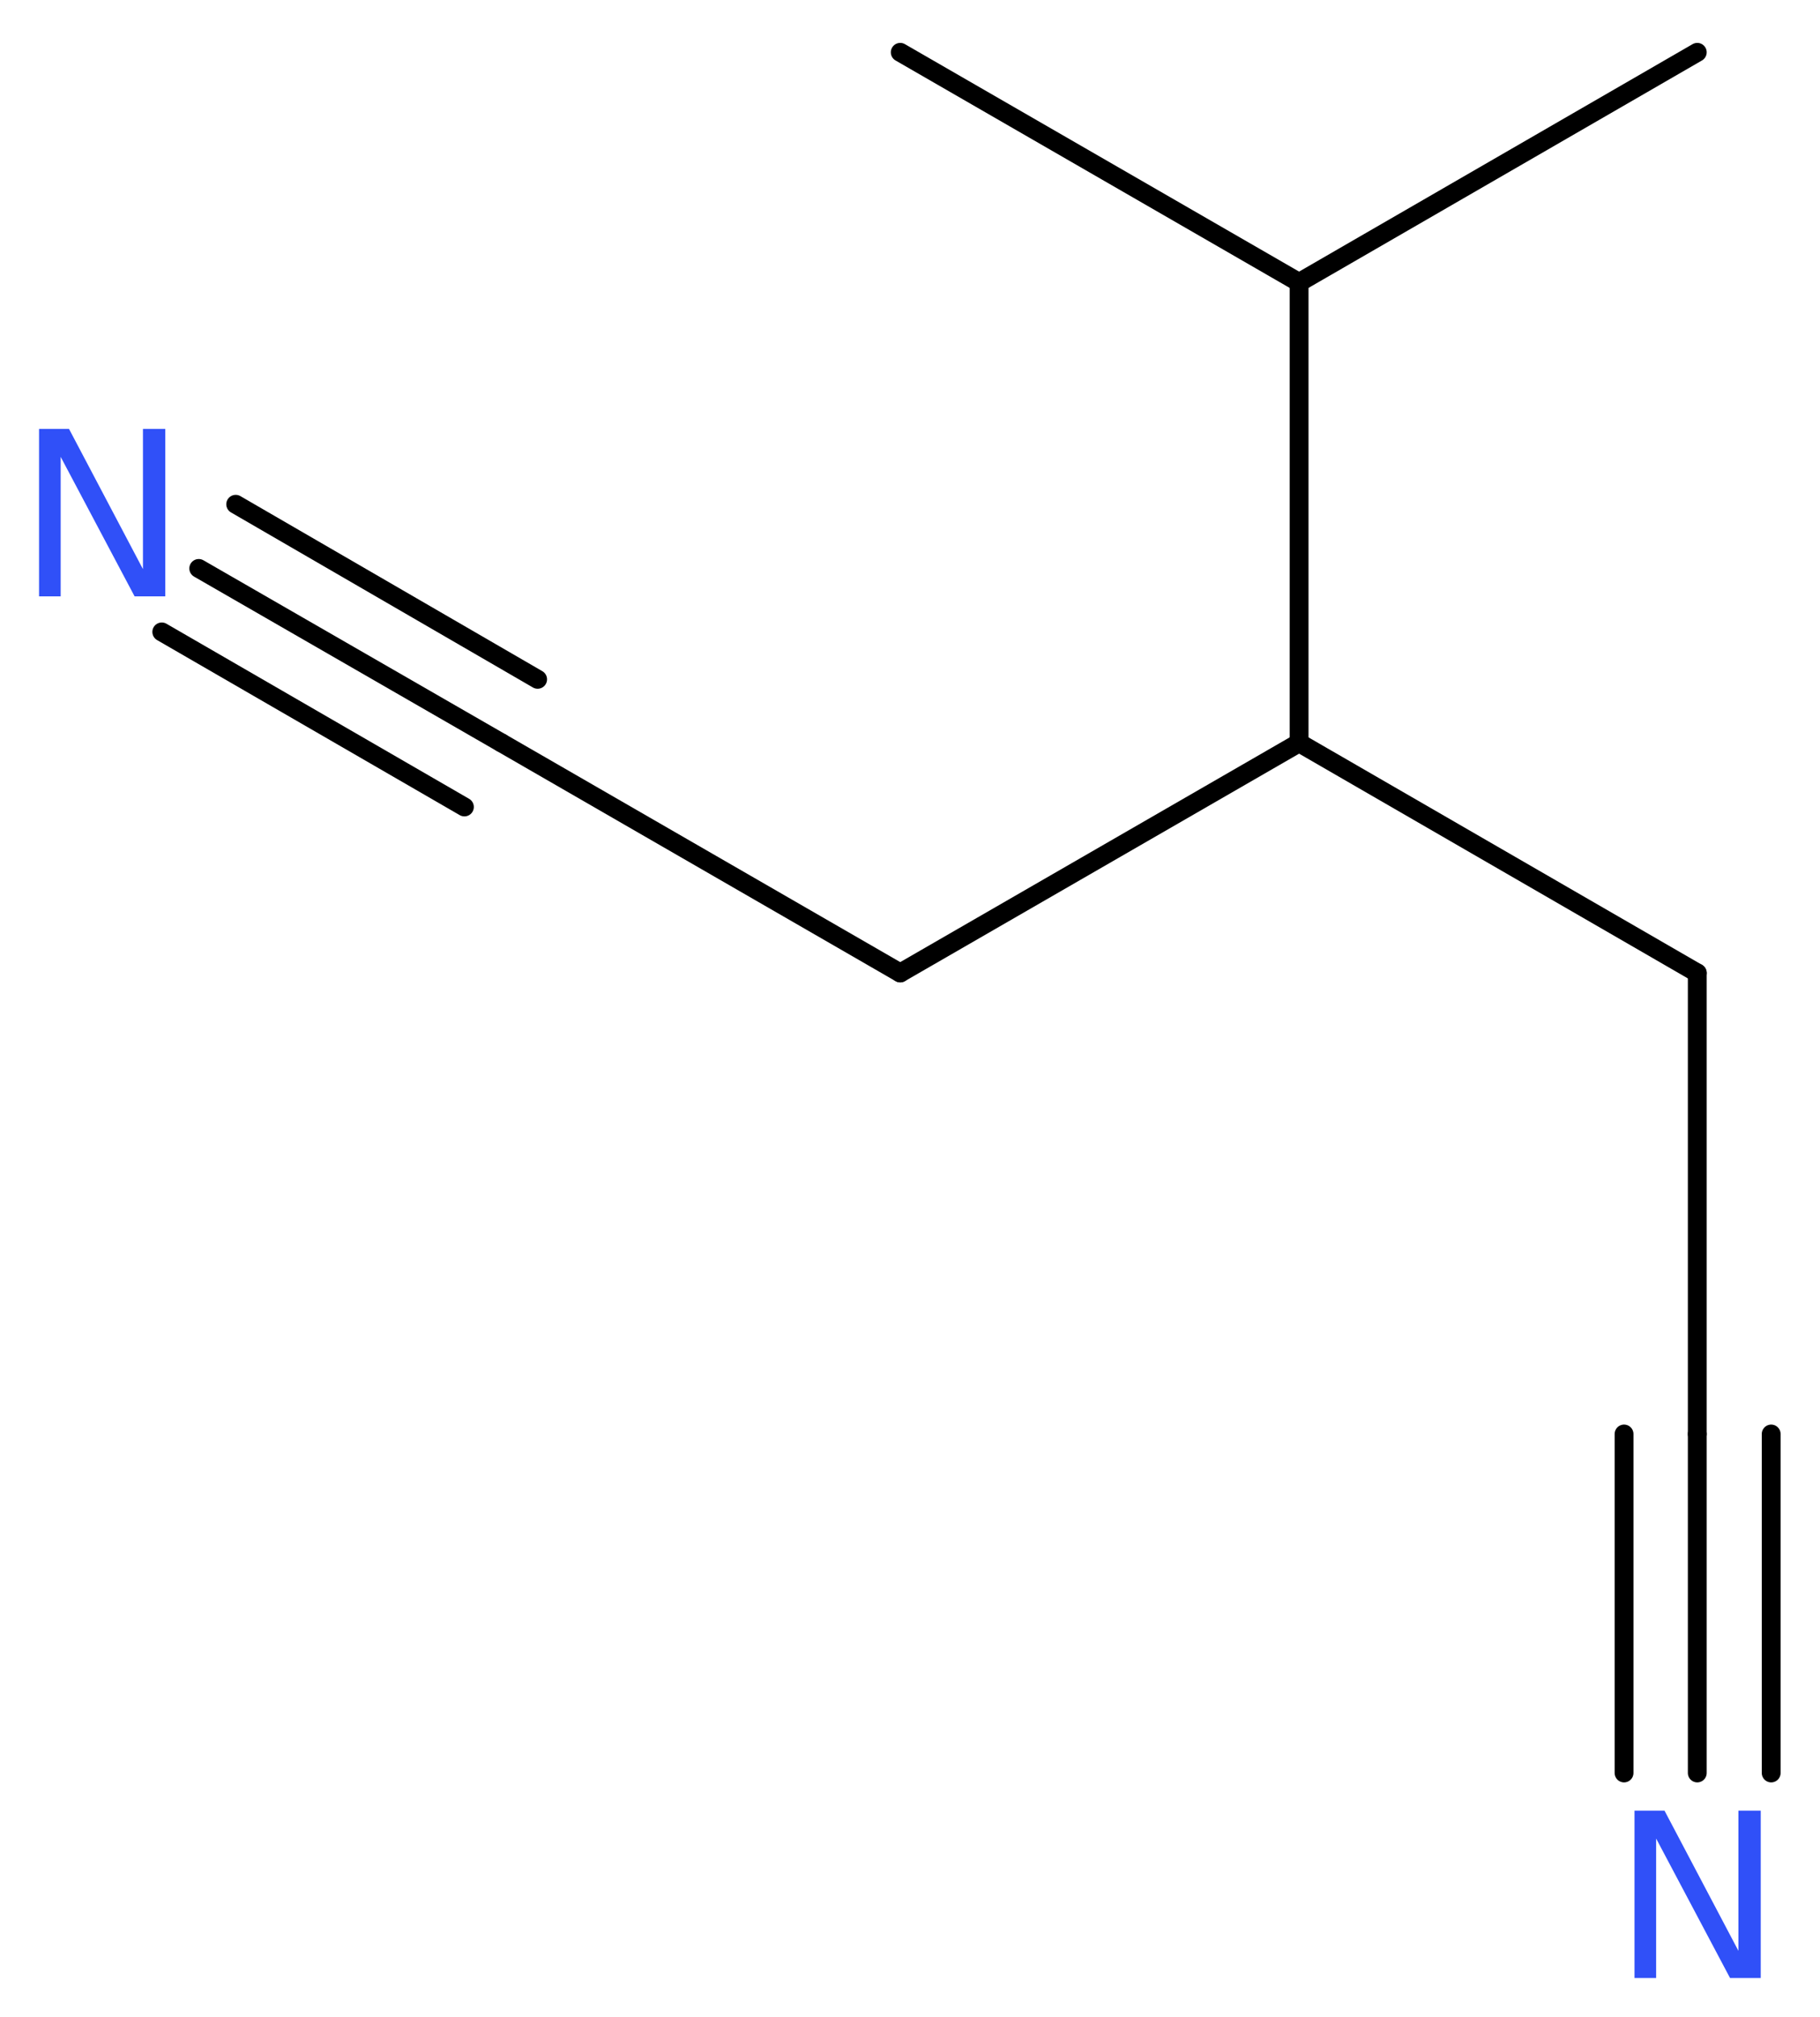
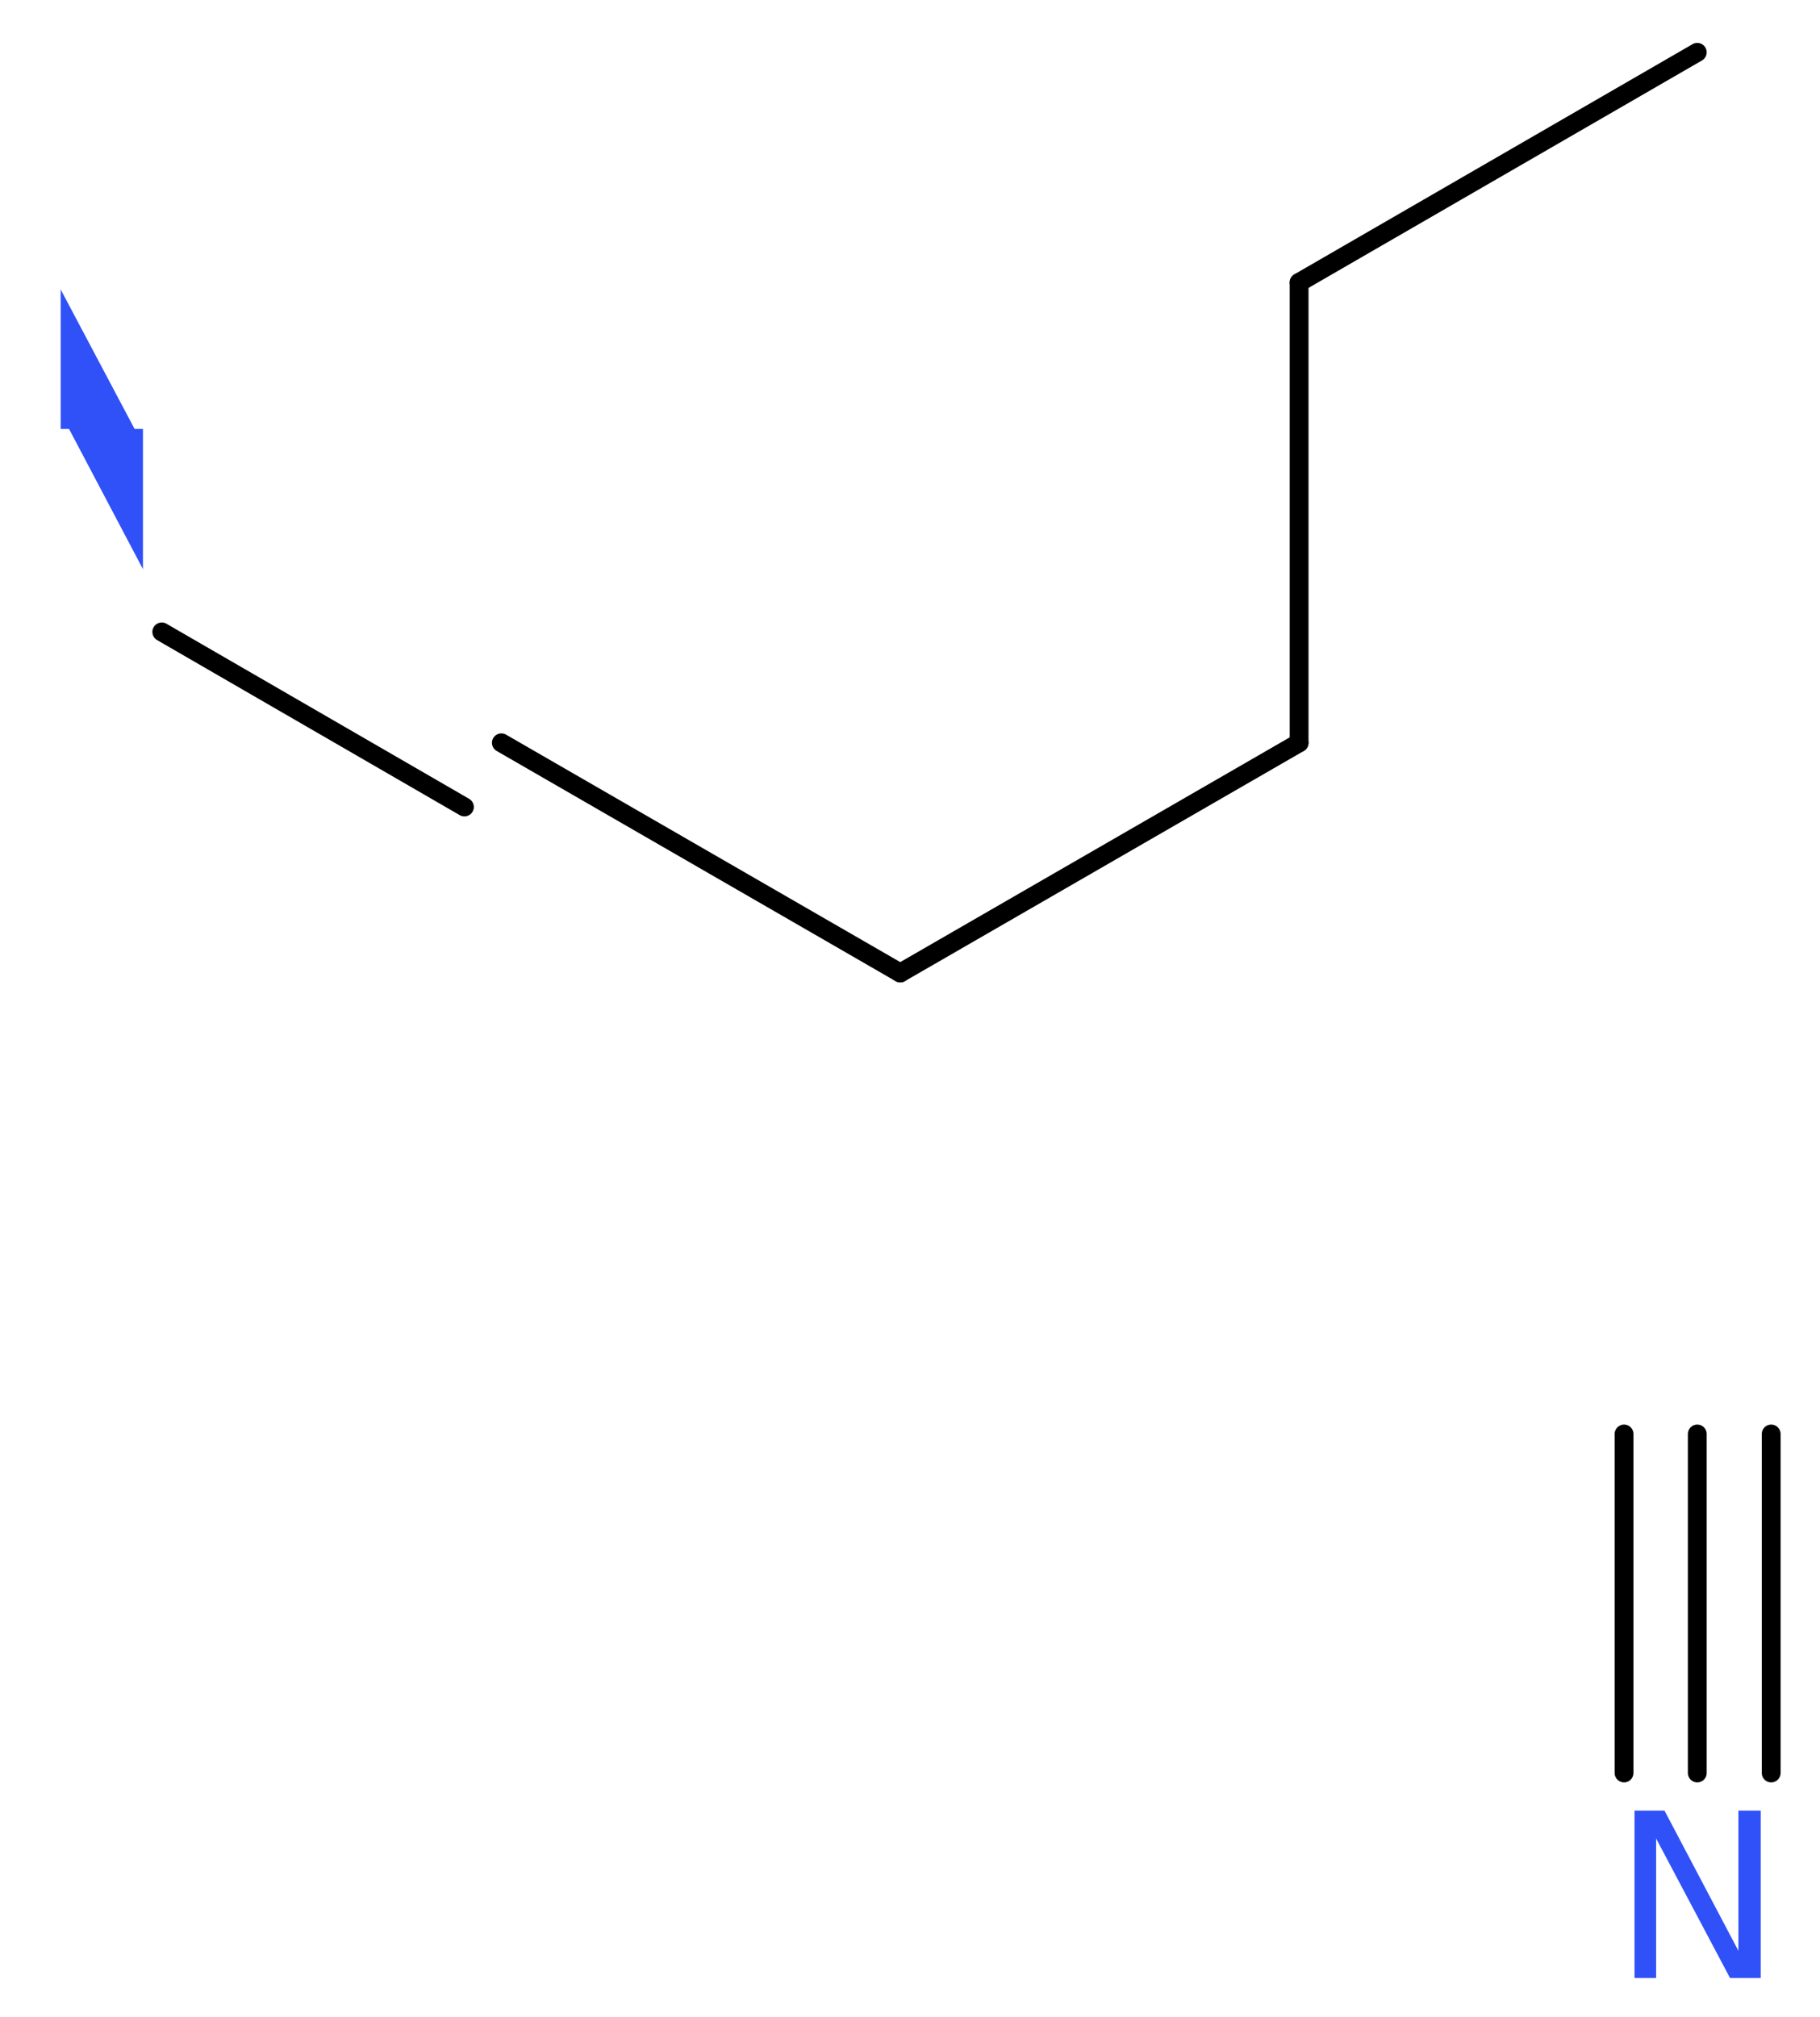
<svg xmlns="http://www.w3.org/2000/svg" version="1.2" width="26.1mm" height="28.92mm" viewBox="0 0 26.1 28.92">
  <desc>Generated by the Chemistry Development Kit (http://github.com/cdk)</desc>
  <g stroke-linecap="round" stroke-linejoin="round" stroke="#000000" stroke-width=".27" fill="#3050F8">
    <rect x=".0" y=".0" width="27.0" height="29.0" fill="#FFFFFF" stroke="none" />
    <g id="mol1" class="mol">
-       <line id="mol1bnd1" class="bond" x1="12.91" y1=".75" x2="18.63" y2="4.05" />
      <line id="mol1bnd2" class="bond" x1="18.63" y1="4.05" x2="24.34" y2=".75" />
      <line id="mol1bnd3" class="bond" x1="18.63" y1="4.05" x2="18.63" y2="10.65" />
-       <line id="mol1bnd4" class="bond" x1="18.63" y1="10.65" x2="24.34" y2="13.95" />
-       <line id="mol1bnd5" class="bond" x1="24.34" y1="13.95" x2="24.34" y2="20.56" />
      <g id="mol1bnd6" class="bond">
        <line x1="24.34" y1="20.56" x2="24.34" y2="25.42" />
        <line x1="25.4" y1="20.56" x2="25.4" y2="25.42" />
        <line x1="23.29" y1="20.56" x2="23.29" y2="25.42" />
      </g>
      <line id="mol1bnd7" class="bond" x1="18.63" y1="10.65" x2="12.91" y2="13.95" />
      <line id="mol1bnd8" class="bond" x1="12.91" y1="13.95" x2="7.19" y2="10.65" />
      <g id="mol1bnd9" class="bond">
-         <line x1="7.19" y1="10.65" x2="2.85" y2="8.15" />
        <line x1="6.66" y1="11.57" x2="2.32" y2="9.06" />
-         <line x1="7.71" y1="9.74" x2="3.38" y2="7.23" />
      </g>
      <path id="mol1atm7" class="atom" d="M23.44 25.96h.43l1.06 2.01v-2.01h.32v2.4h-.44l-1.06 -2.0v2.0h-.31v-2.4z" stroke="none" />
-       <path id="mol1atm10" class="atom" d="M.56 6.15h.43l1.06 2.01v-2.01h.32v2.4h-.44l-1.06 -2.0v2.0h-.31v-2.4z" stroke="none" />
+       <path id="mol1atm10" class="atom" d="M.56 6.15h.43l1.06 2.01v-2.01h.32h-.44l-1.06 -2.0v2.0h-.31v-2.4z" stroke="none" />
    </g>
  </g>
</svg>